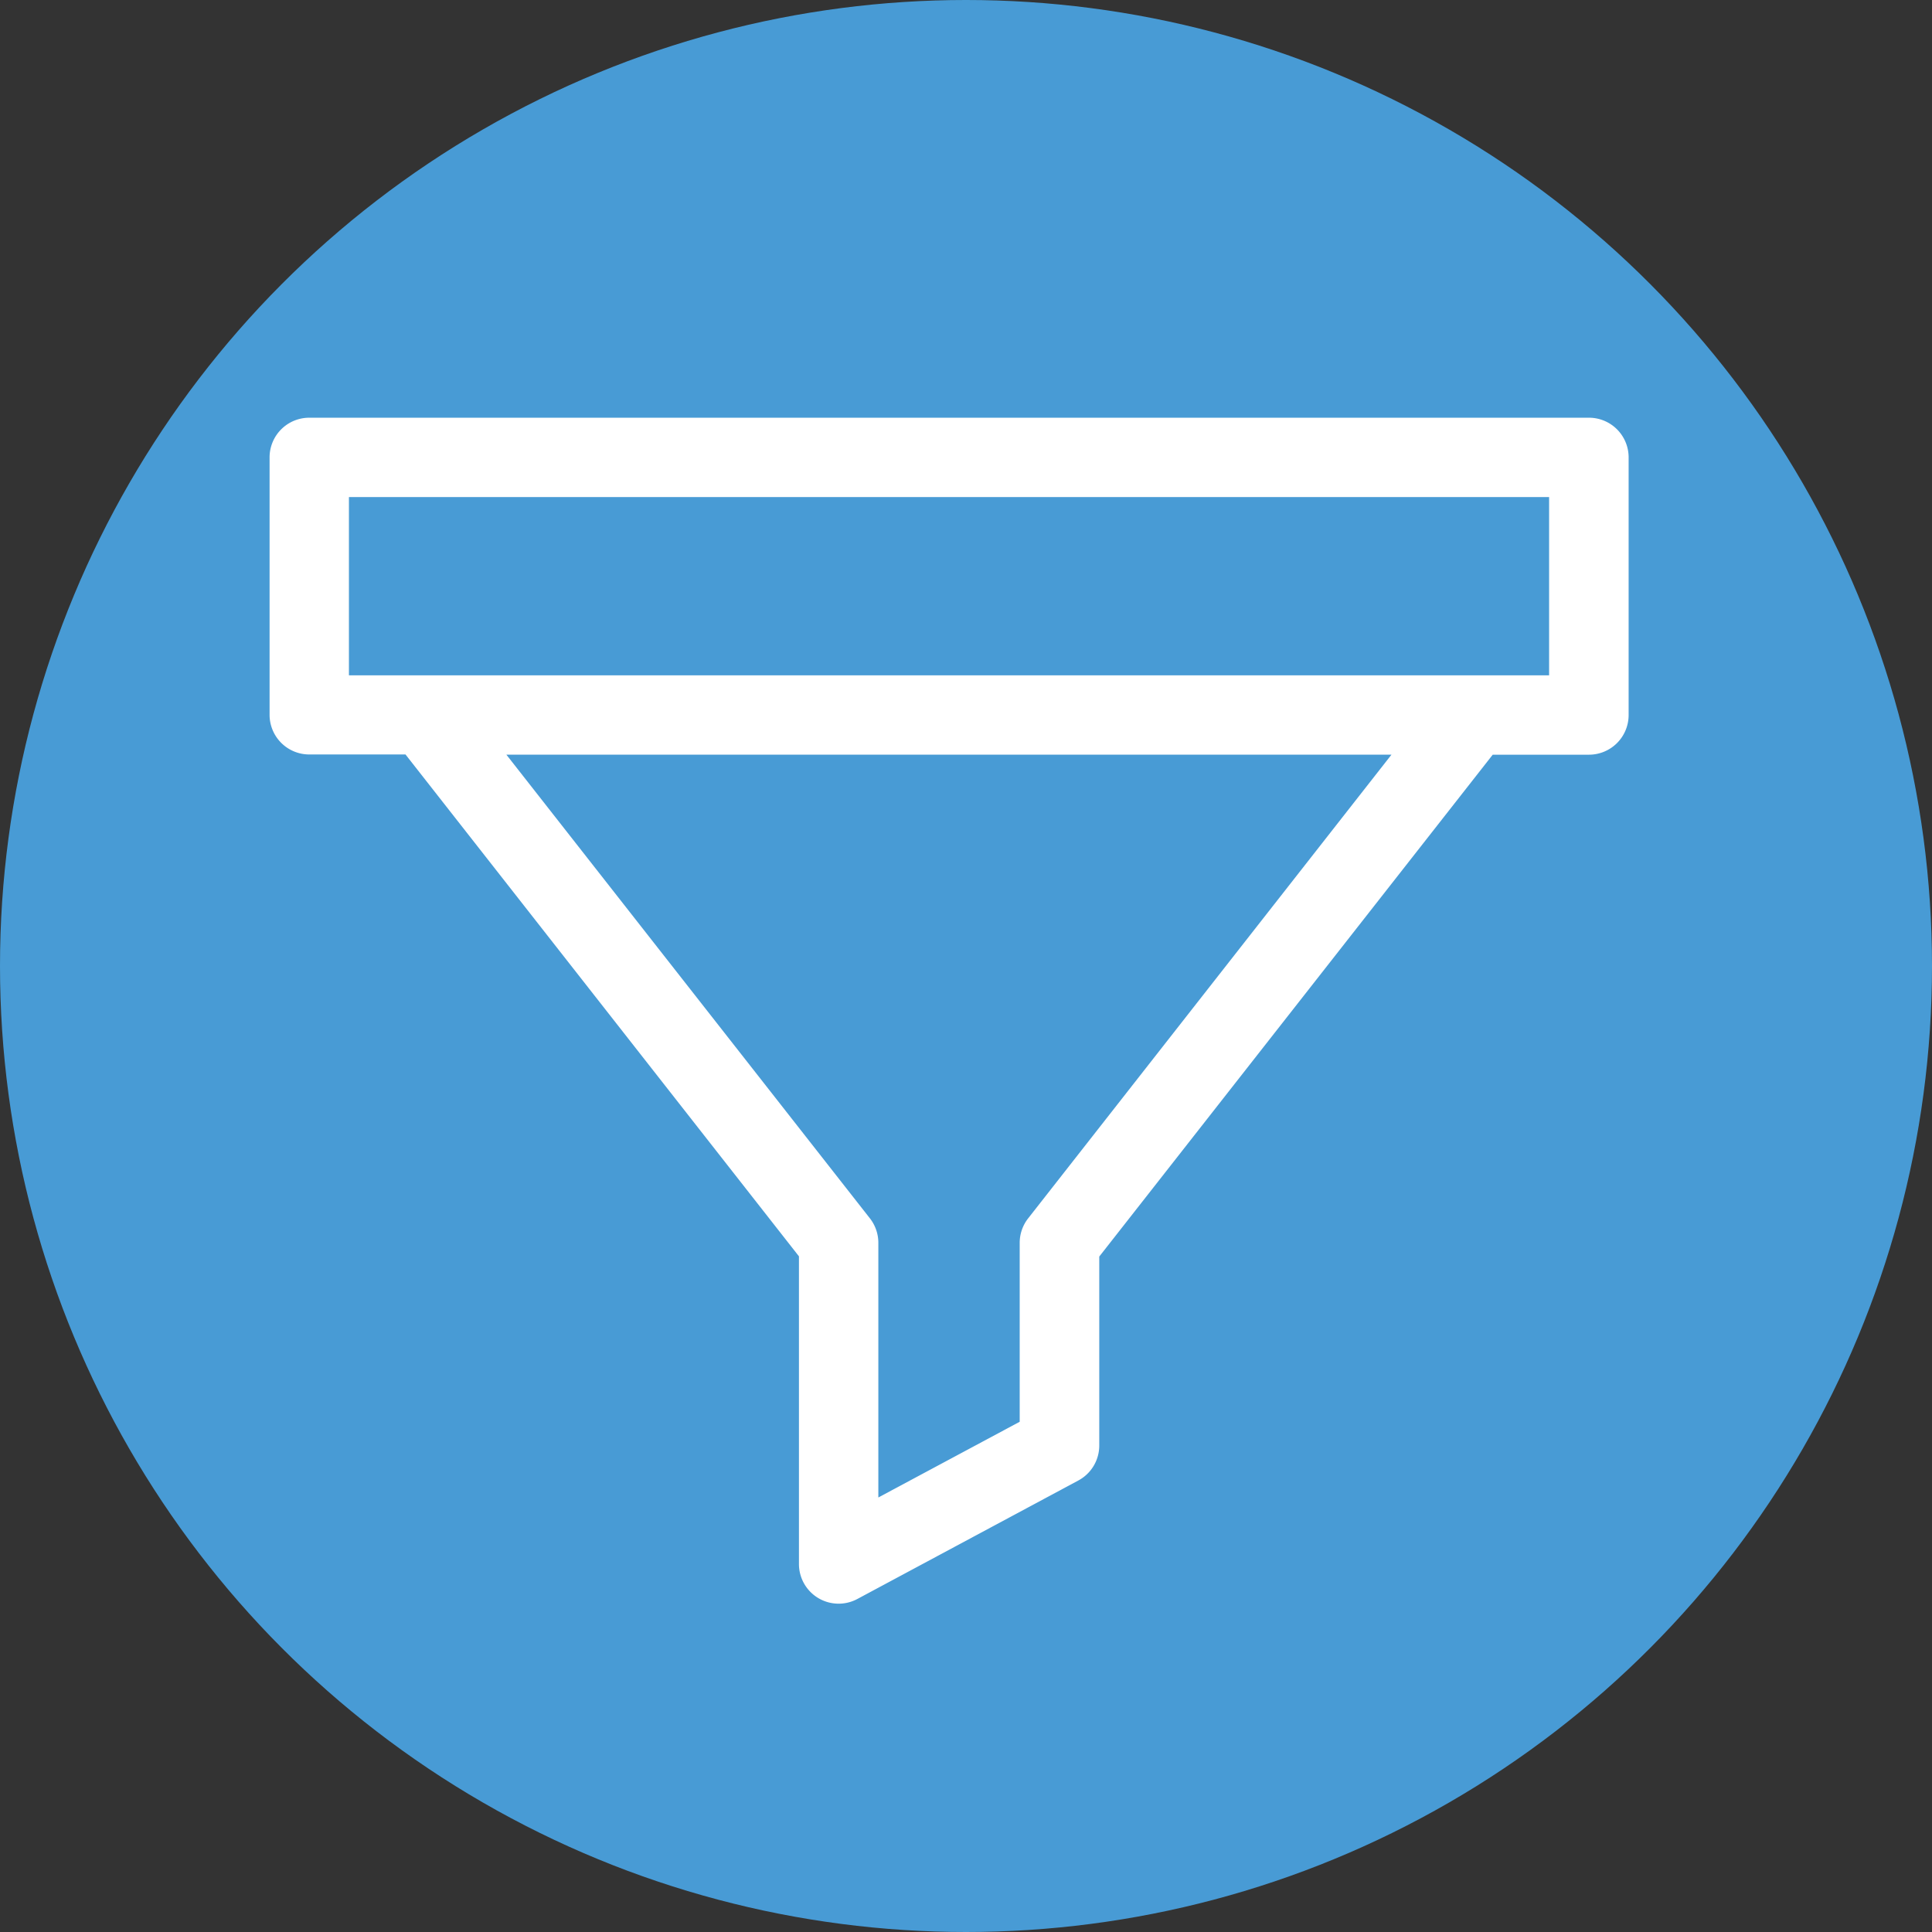
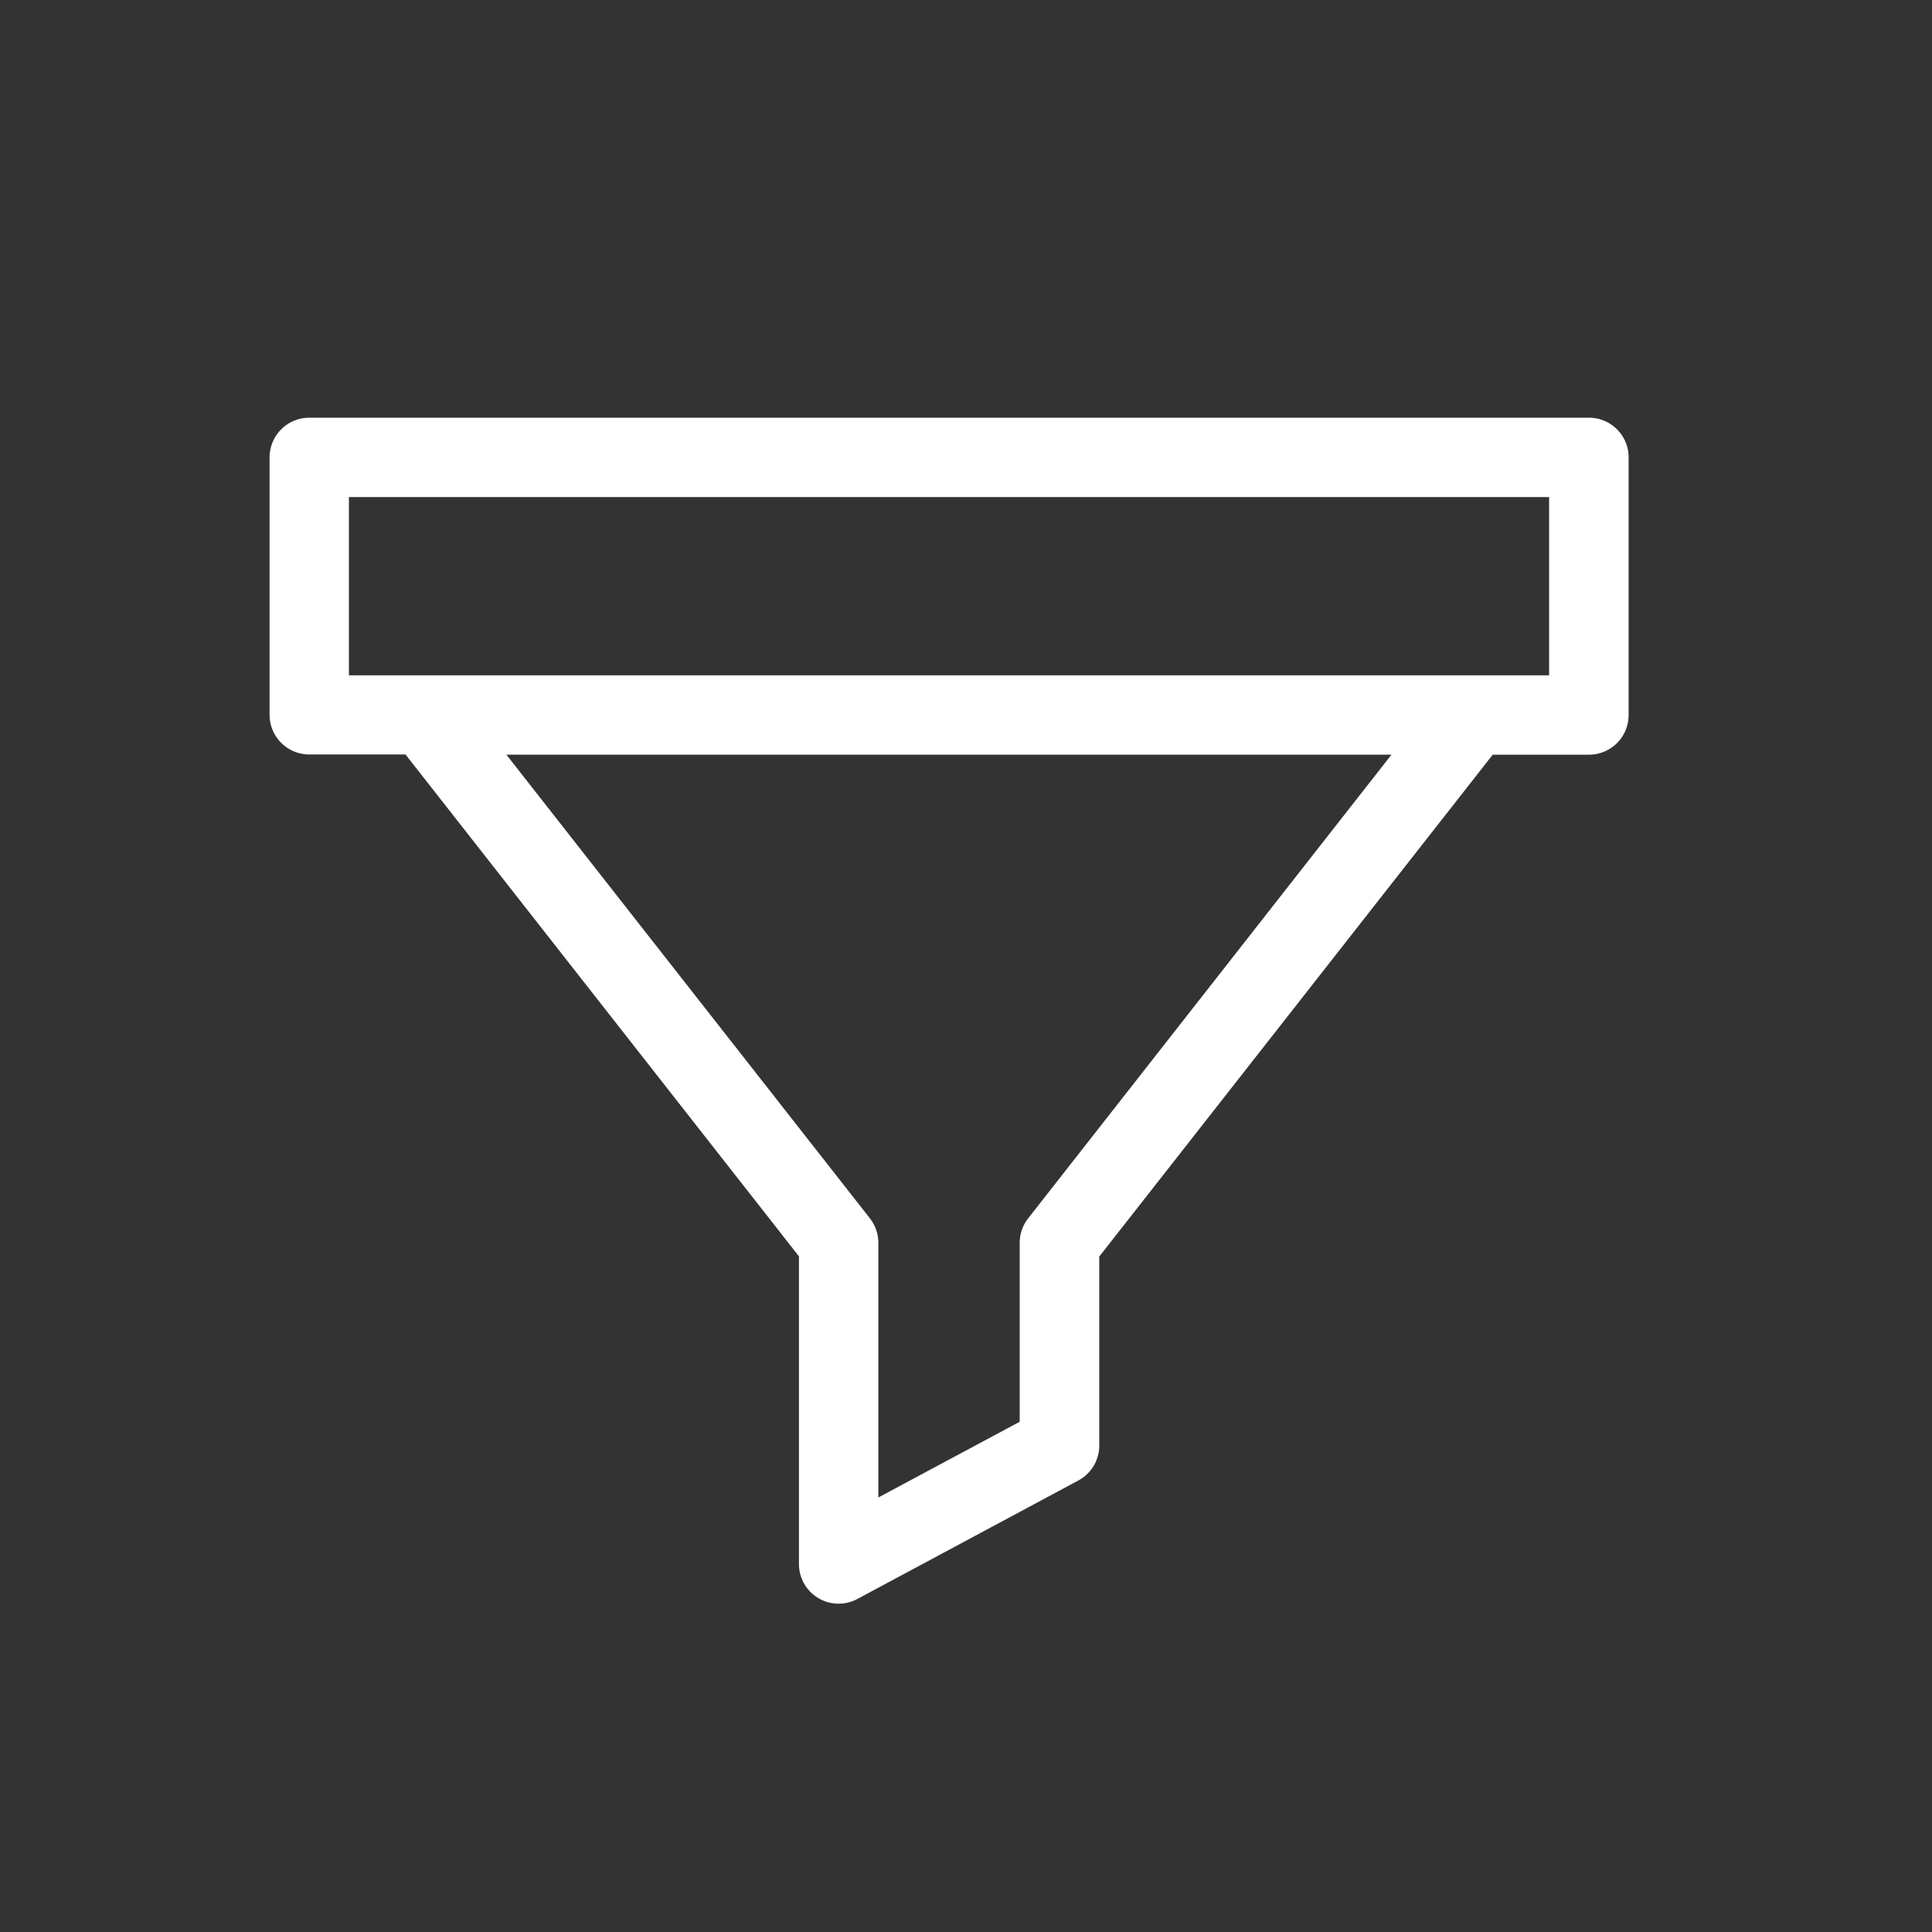
<svg xmlns="http://www.w3.org/2000/svg" width="43" height="43" viewBox="0 0 43 43">
  <rect x="0" y="0" width="43" height="43" fill="#333333" stroke="none" />
  <g id="Group_480" data-name="Group 480" transform="translate(-111 -275)">
-     <circle id="Ellipse_128" data-name="Ellipse 128" cx="21.5" cy="21.5" r="21.5" transform="translate(111 275)" fill="#489bd5" />
    <g id="Group_479" data-name="Group 479" transform="translate(117 245.309)">
      <g id="Group_478" data-name="Group 478" transform="translate(0 38.988)">
        <g id="Group_477" data-name="Group 477" transform="translate(0 0)">
          <path id="Path_1168" data-name="Path 1168" d="M29.361,38.988H.883A.883.883,0,0,0,0,39.871V45.6a.883.883,0,0,0,.883.883H3.025l8.757,11.17V64.5a.883.883,0,0,0,1.3.779L18,62.642a.883.883,0,0,0,.466-.779V57.658l8.757-11.17h2.142a.883.883,0,0,0,.883-.883V39.871A.883.883,0,0,0,29.361,38.988ZM16.883,56.808a.884.884,0,0,0-.188.545v3.982L13.549,63.02V57.352a.883.883,0,0,0-.188-.545L5.27,46.487h19.7ZM28.478,44.721H1.766V40.754H28.478v3.967Z" transform="translate(0 -38.988)" fill="#fff" />
        </g>
      </g>
    </g>
  </g>
</svg>